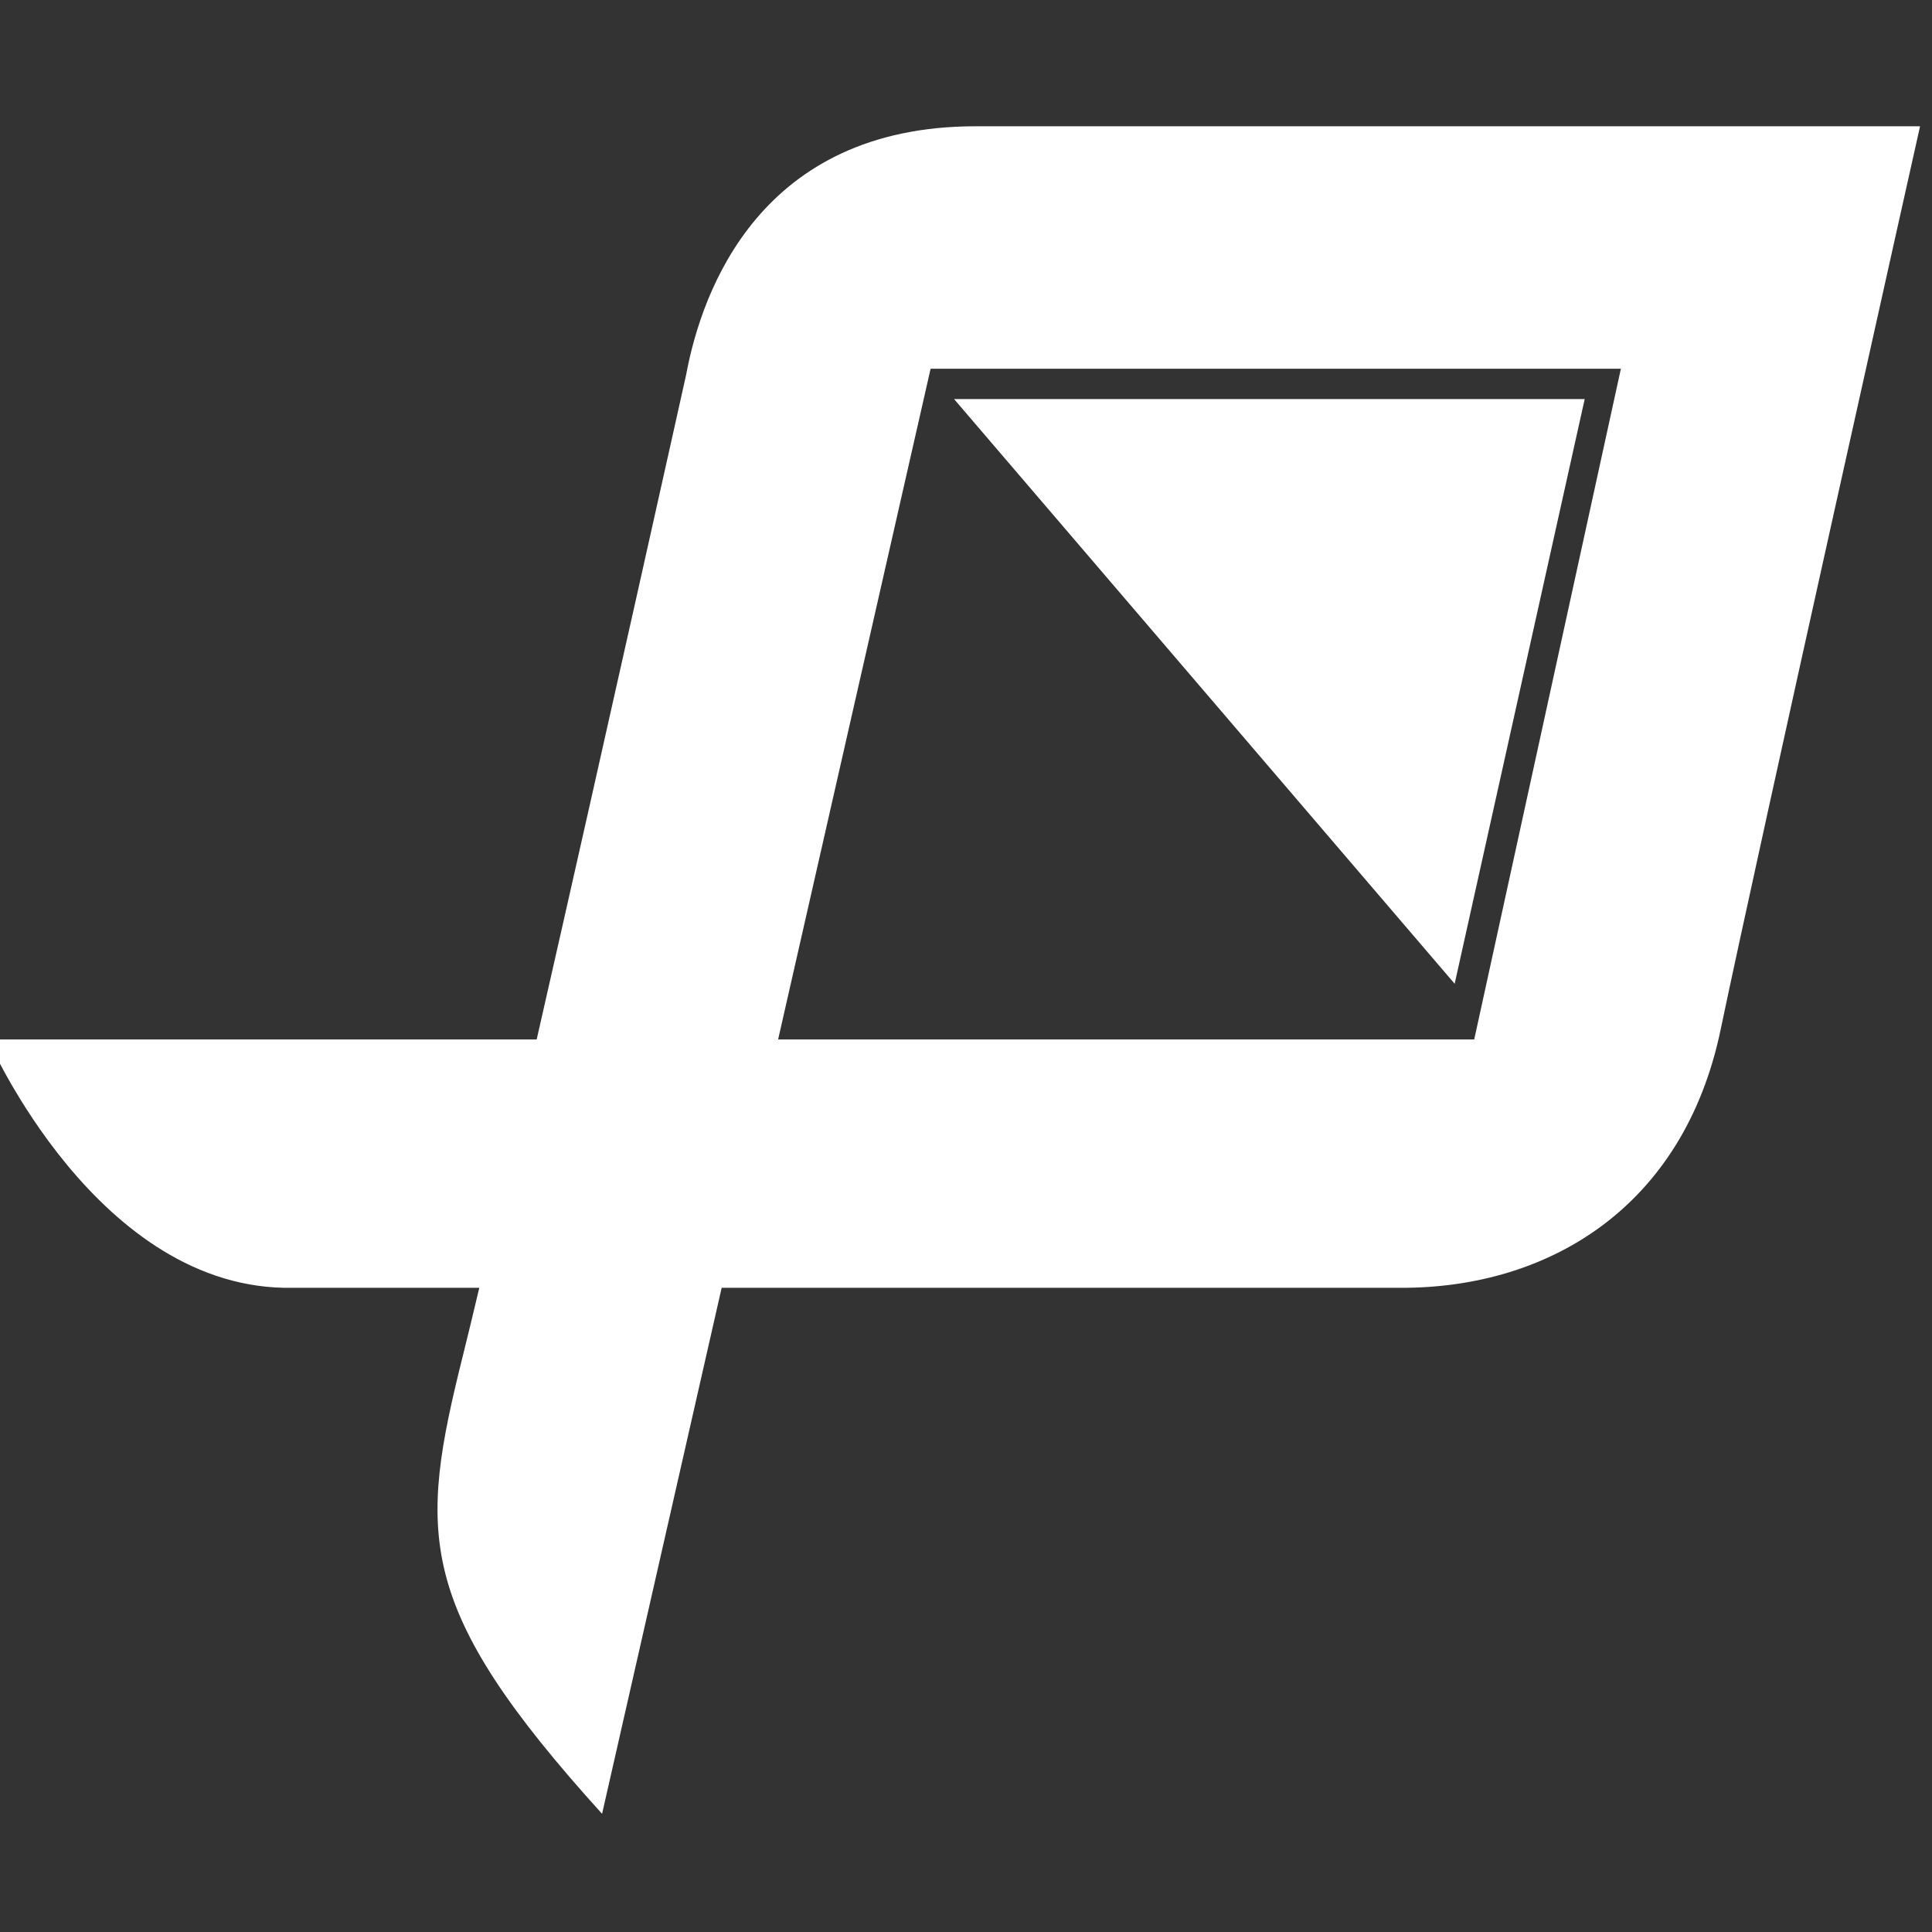
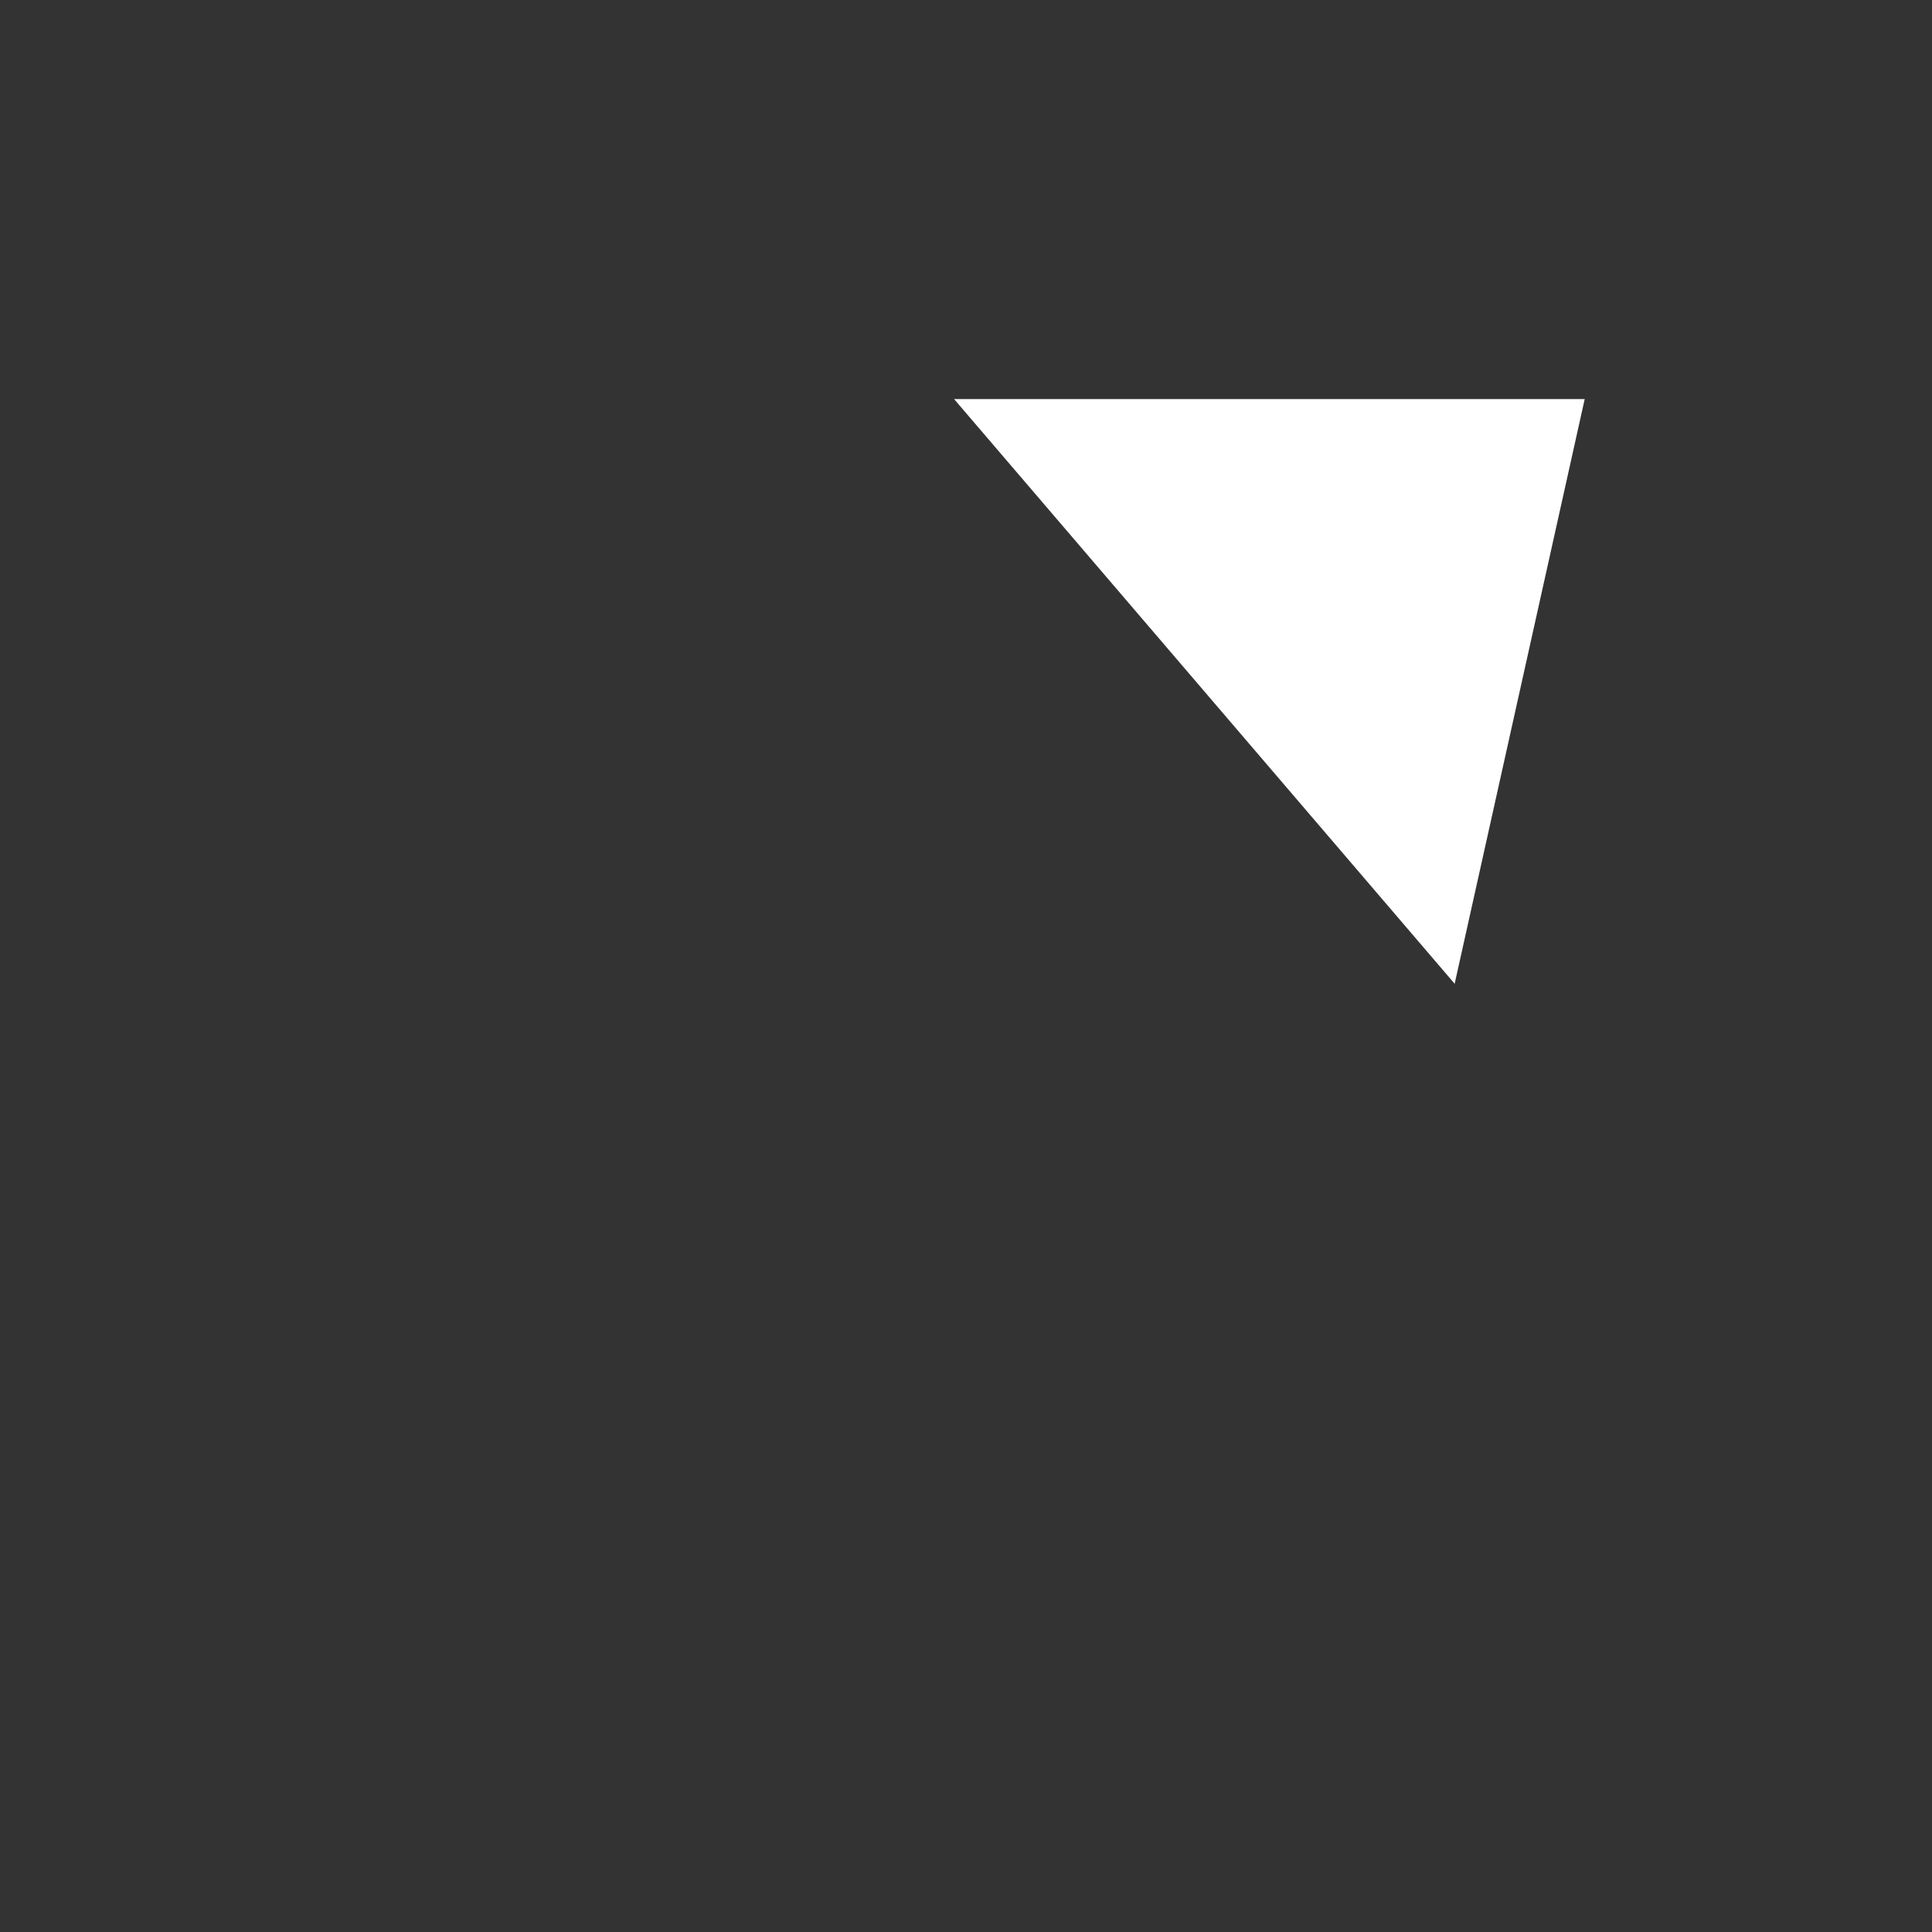
<svg xmlns="http://www.w3.org/2000/svg" id="Layer_1" x="0px" y="0px" width="100px" height="100px" viewBox="0 0 100 100" style="enable-background:new 0 0 100 100;" xml:space="preserve">
  <rect x="0" y="0" width="100" height="100" fill="#333333" stroke="none" />
  <style type="text/css">	.st0{fill:#FFFFFF;}</style>
  <g id="shraefaith_fish_svg_1_">
    <g>
-       <path class="st0" d="M50.496,6.536c-11.134,0-14.171,8.502-14.98,12.854c0,0-4.276,19.22-7.738,34.413H-0.618    c0,0,5.667,13.057,15.789,12.854h9.637c-0.33,1.392-0.612,2.56-0.832,3.441c-2.328,9.312-2.529,13.057,7.187,23.785l6.19-27.226    H72.56c7.592,0,14.575-4.15,16.499-13.36c1.922-9.211,10.323-46.762,10.323-46.762S61.628,6.536,50.496,6.536z M76.305,53.803    h-36.03l7.893-34.718h35.729L76.305,53.803z" />
      <polygon class="st0" points="82.024,20.655 49.382,20.655 75.293,50.919   " />
    </g>
  </g>
</svg>